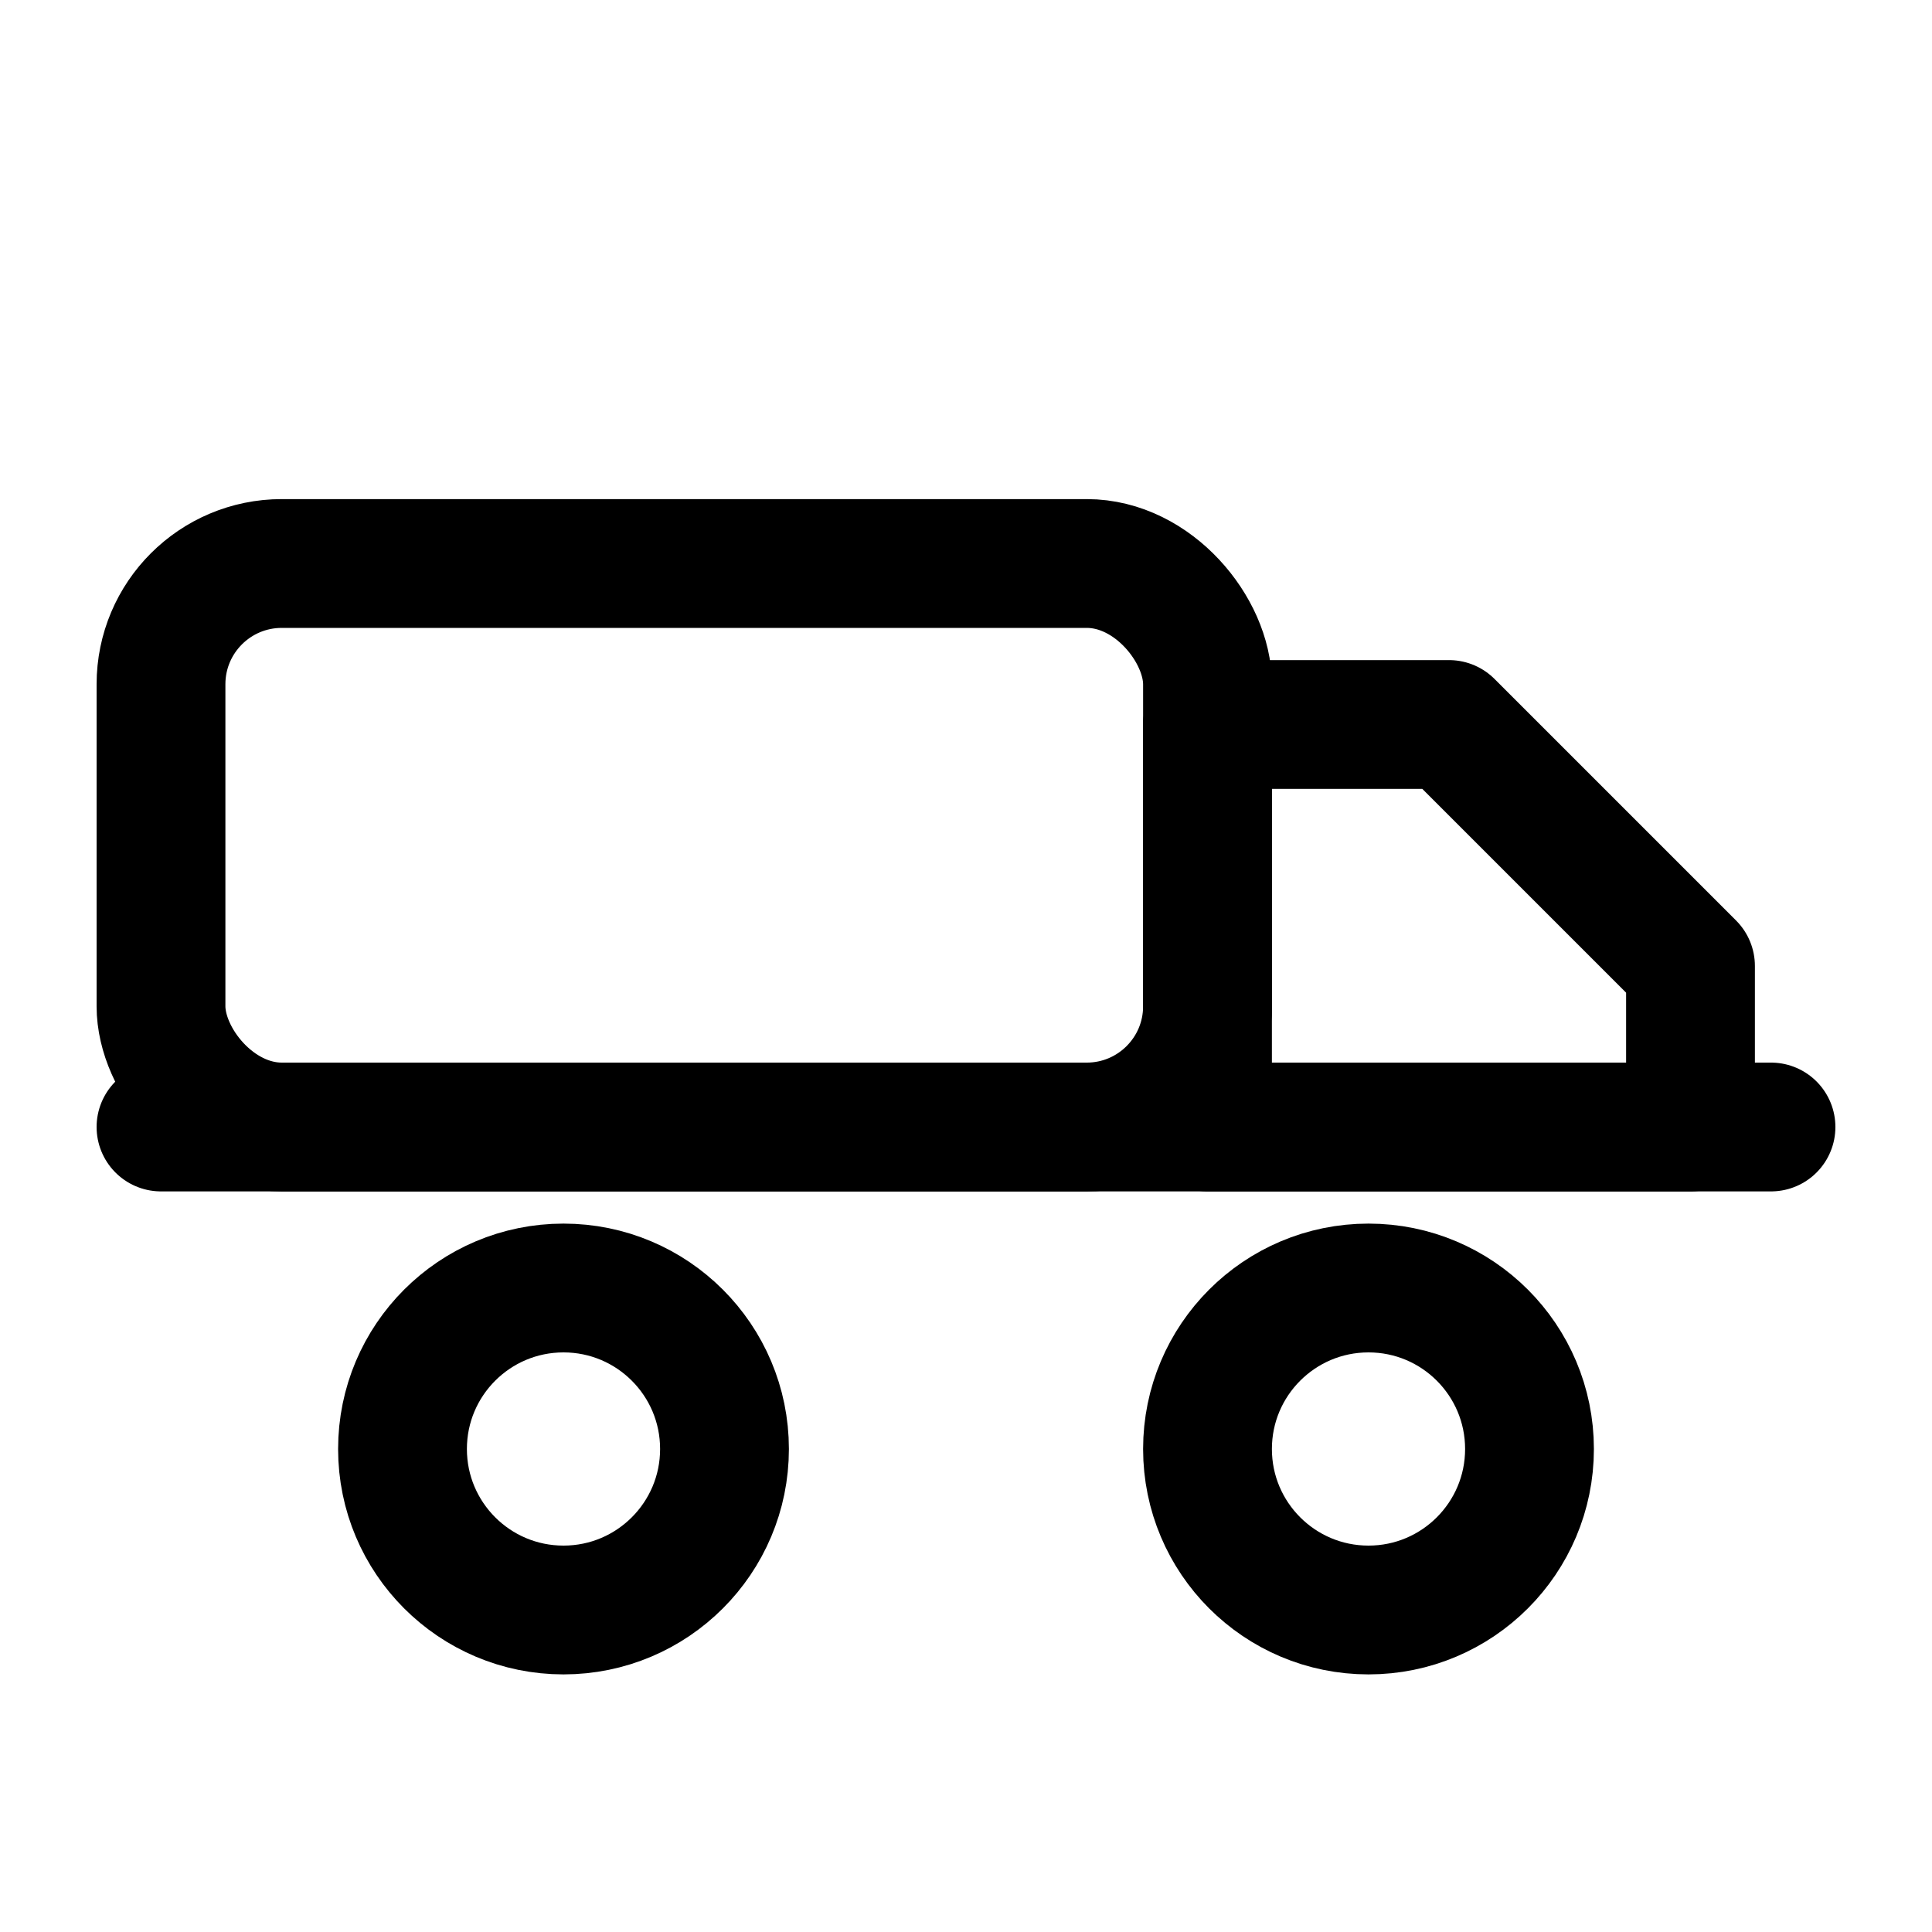
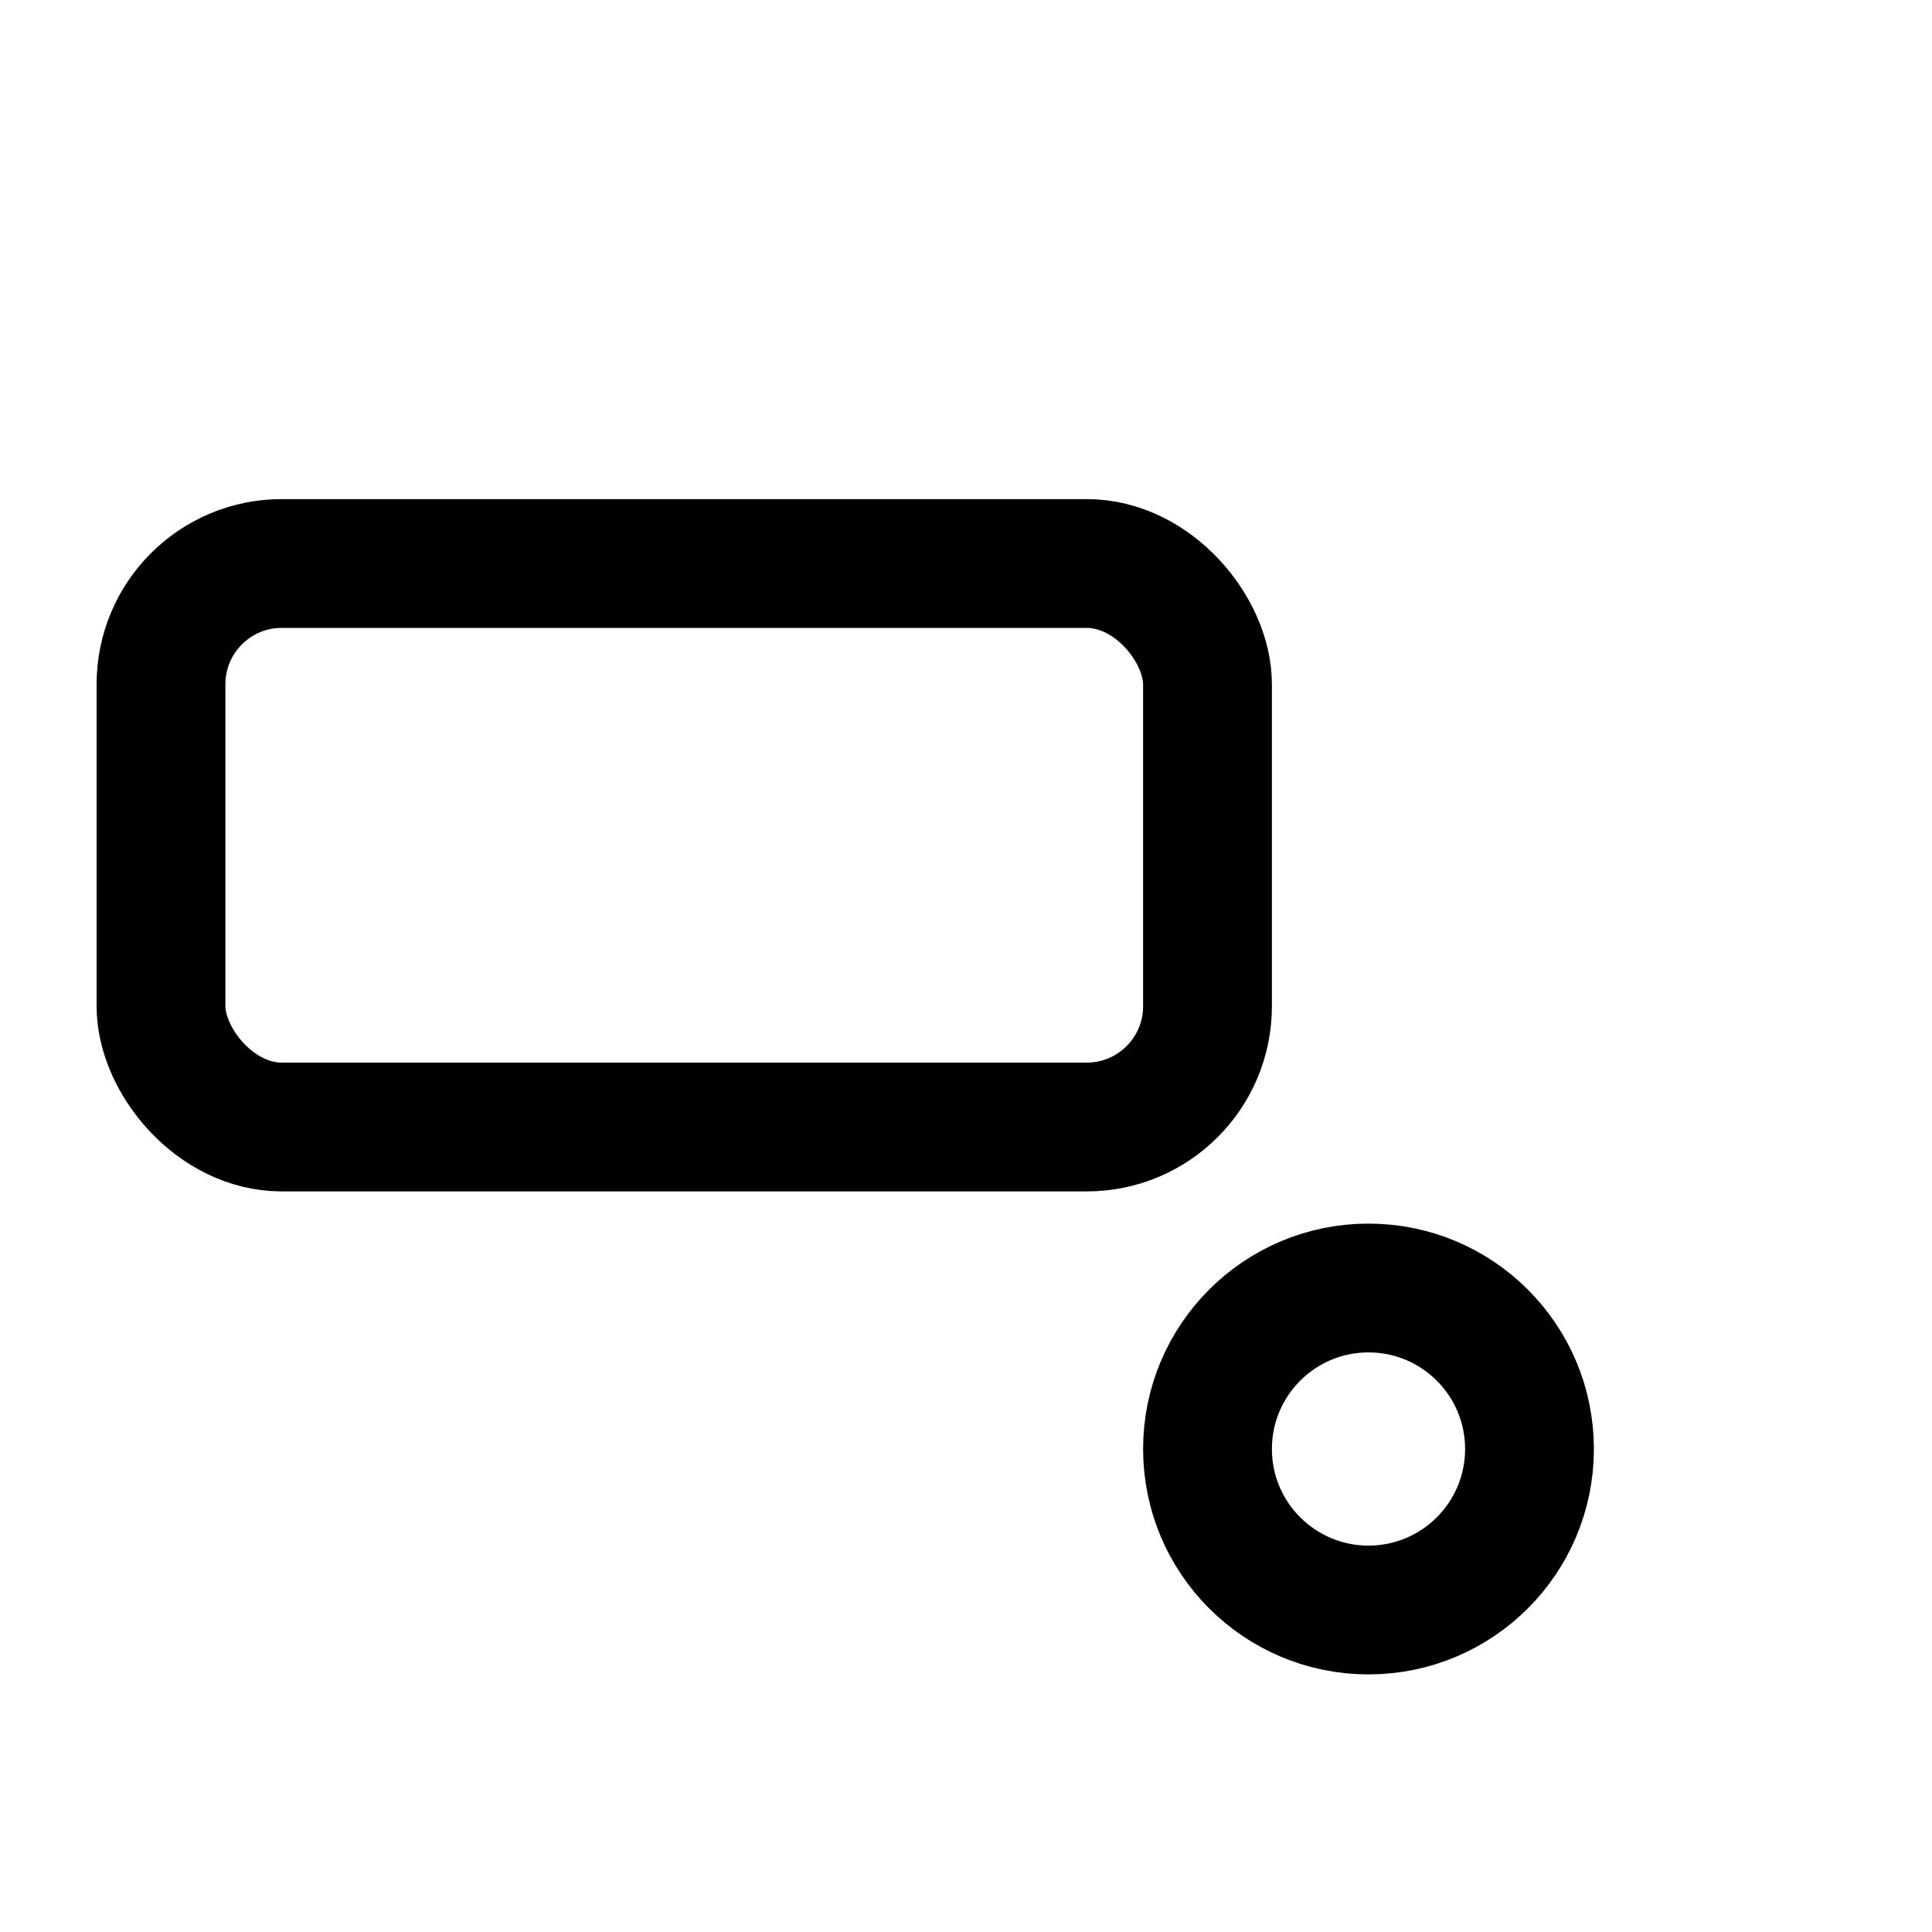
<svg xmlns="http://www.w3.org/2000/svg" viewBox="0 0 24 24" fill="none" stroke="currentColor" stroke-width="1.6" stroke-linecap="round" stroke-linejoin="round">
  <rect x="2" y="7" width="13" height="7" rx="1.5" ry="1.5" />
-   <path d="M15 9h3l3 3v2h-6V9z" />
-   <circle cx="7" cy="18" r="2" />
  <circle cx="17" cy="18" r="2" />
-   <path d="M2 14h20" />
</svg>